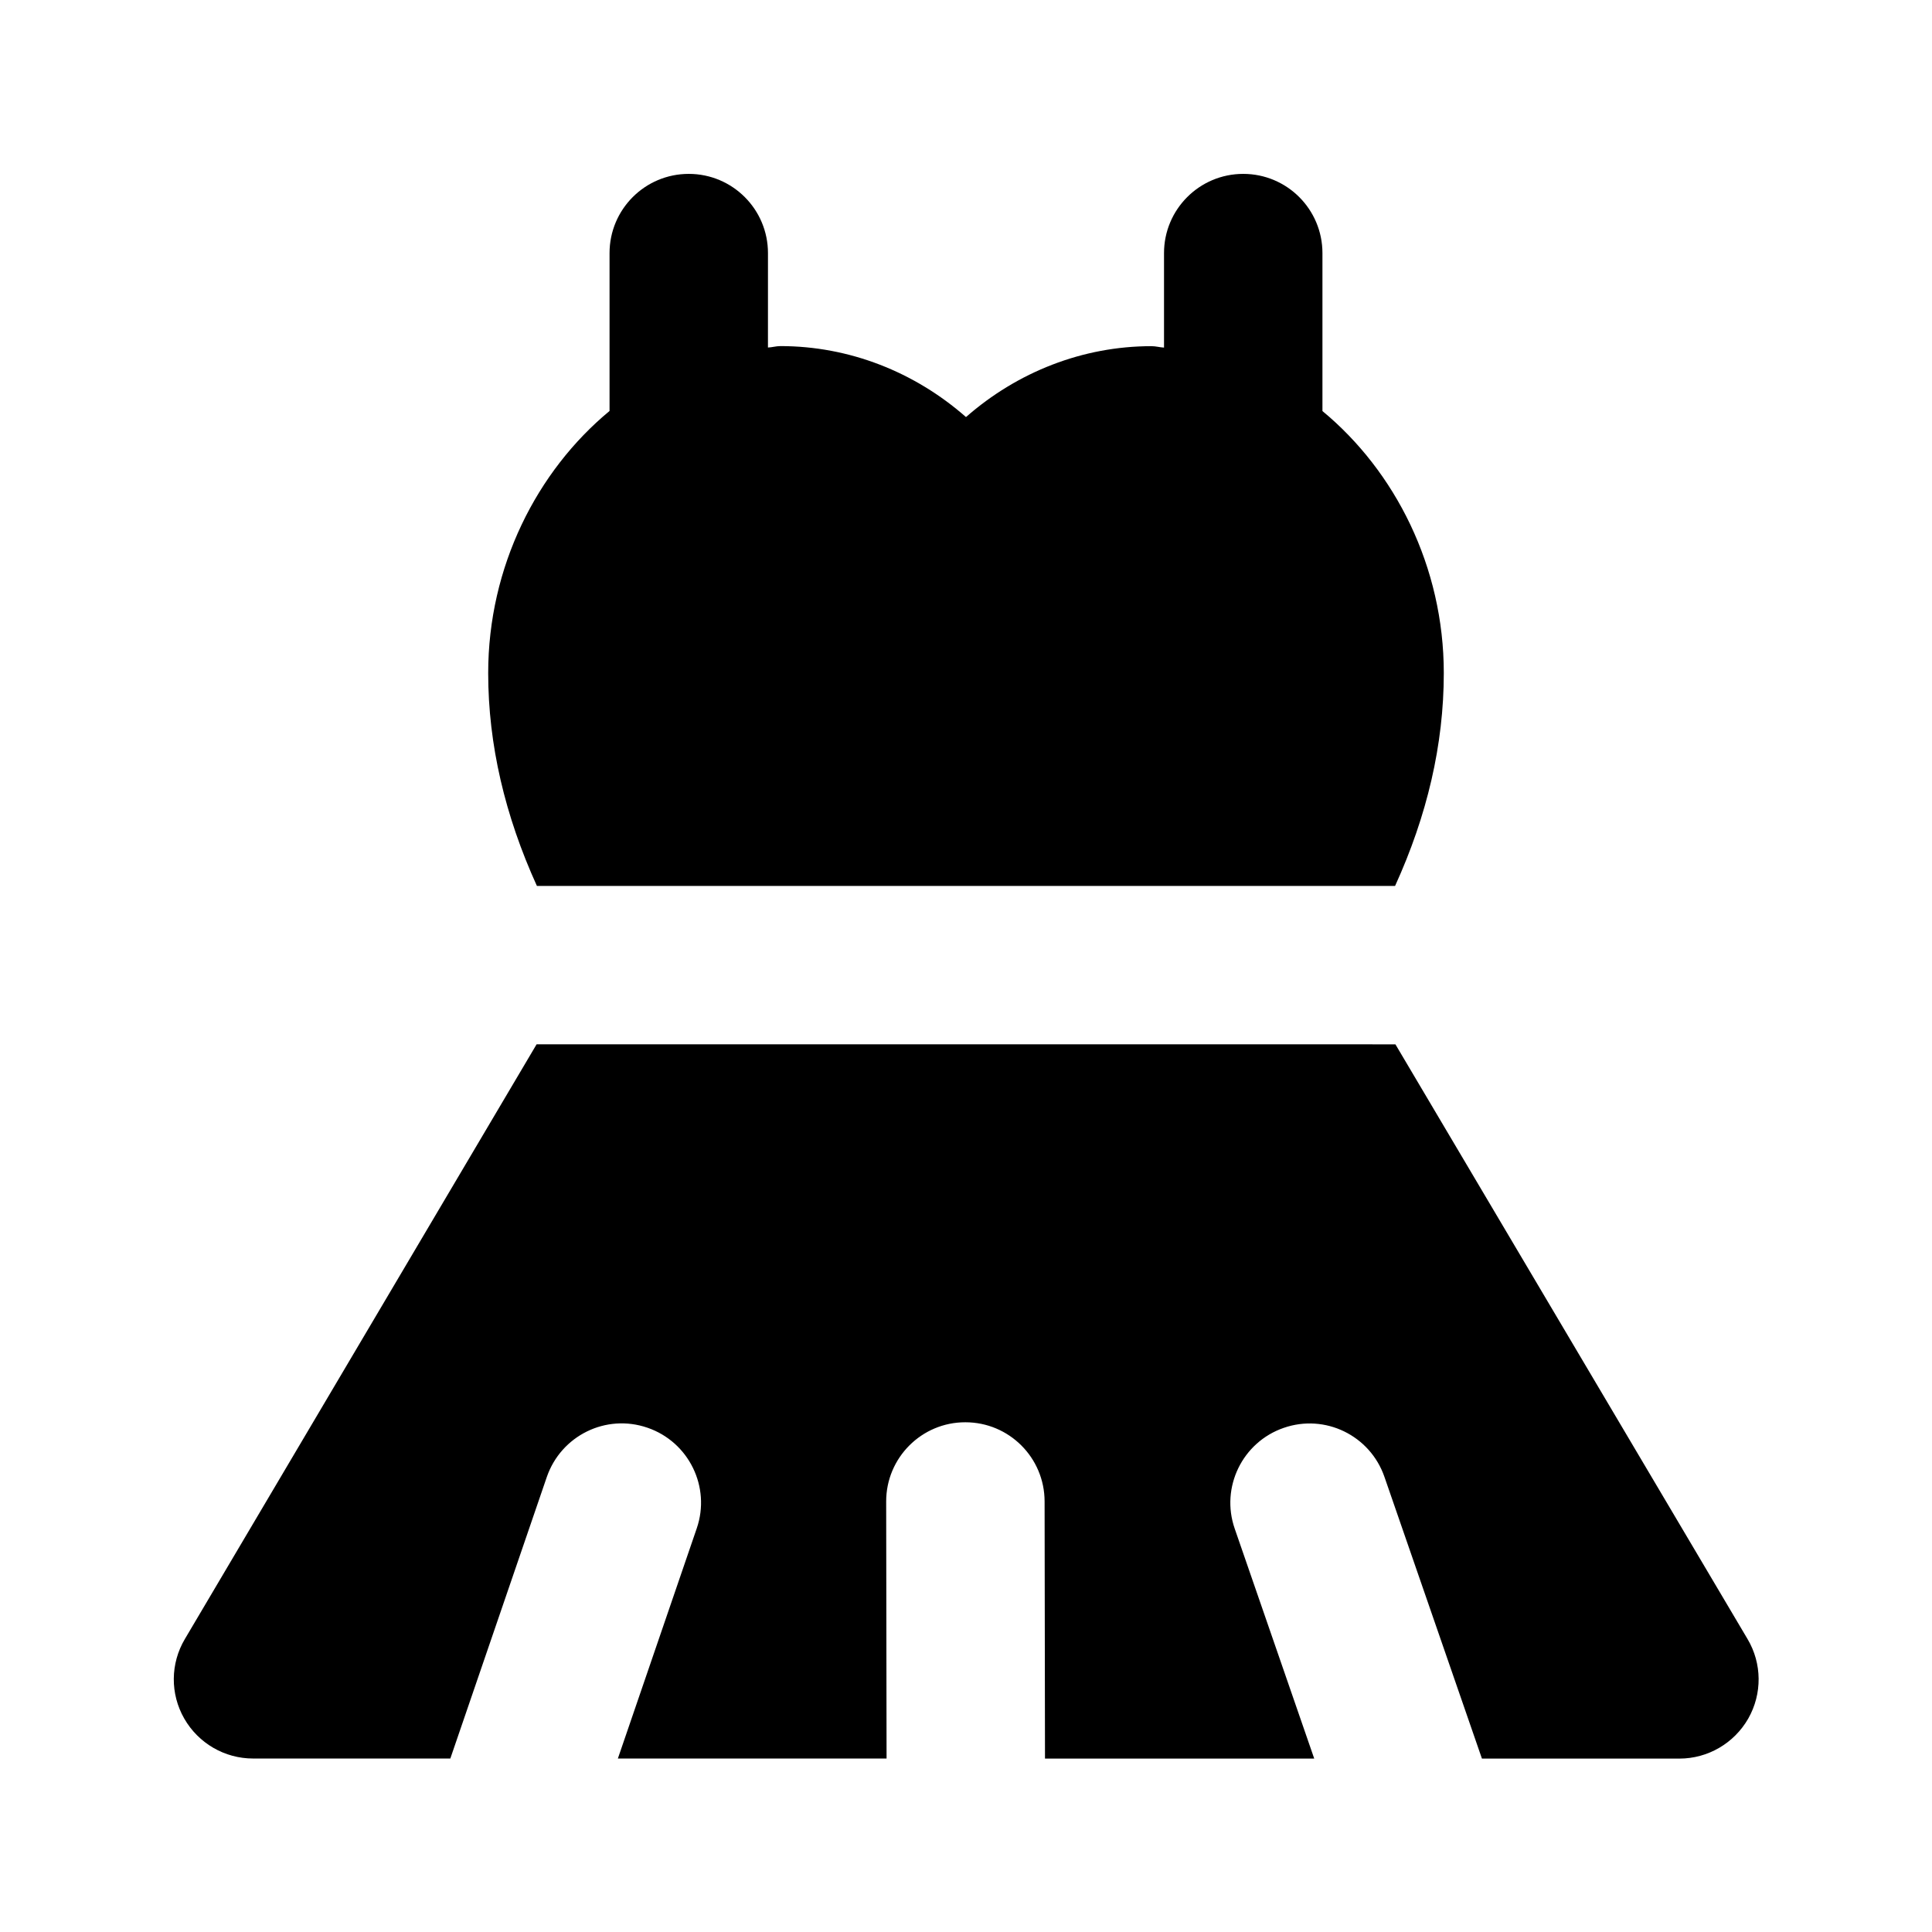
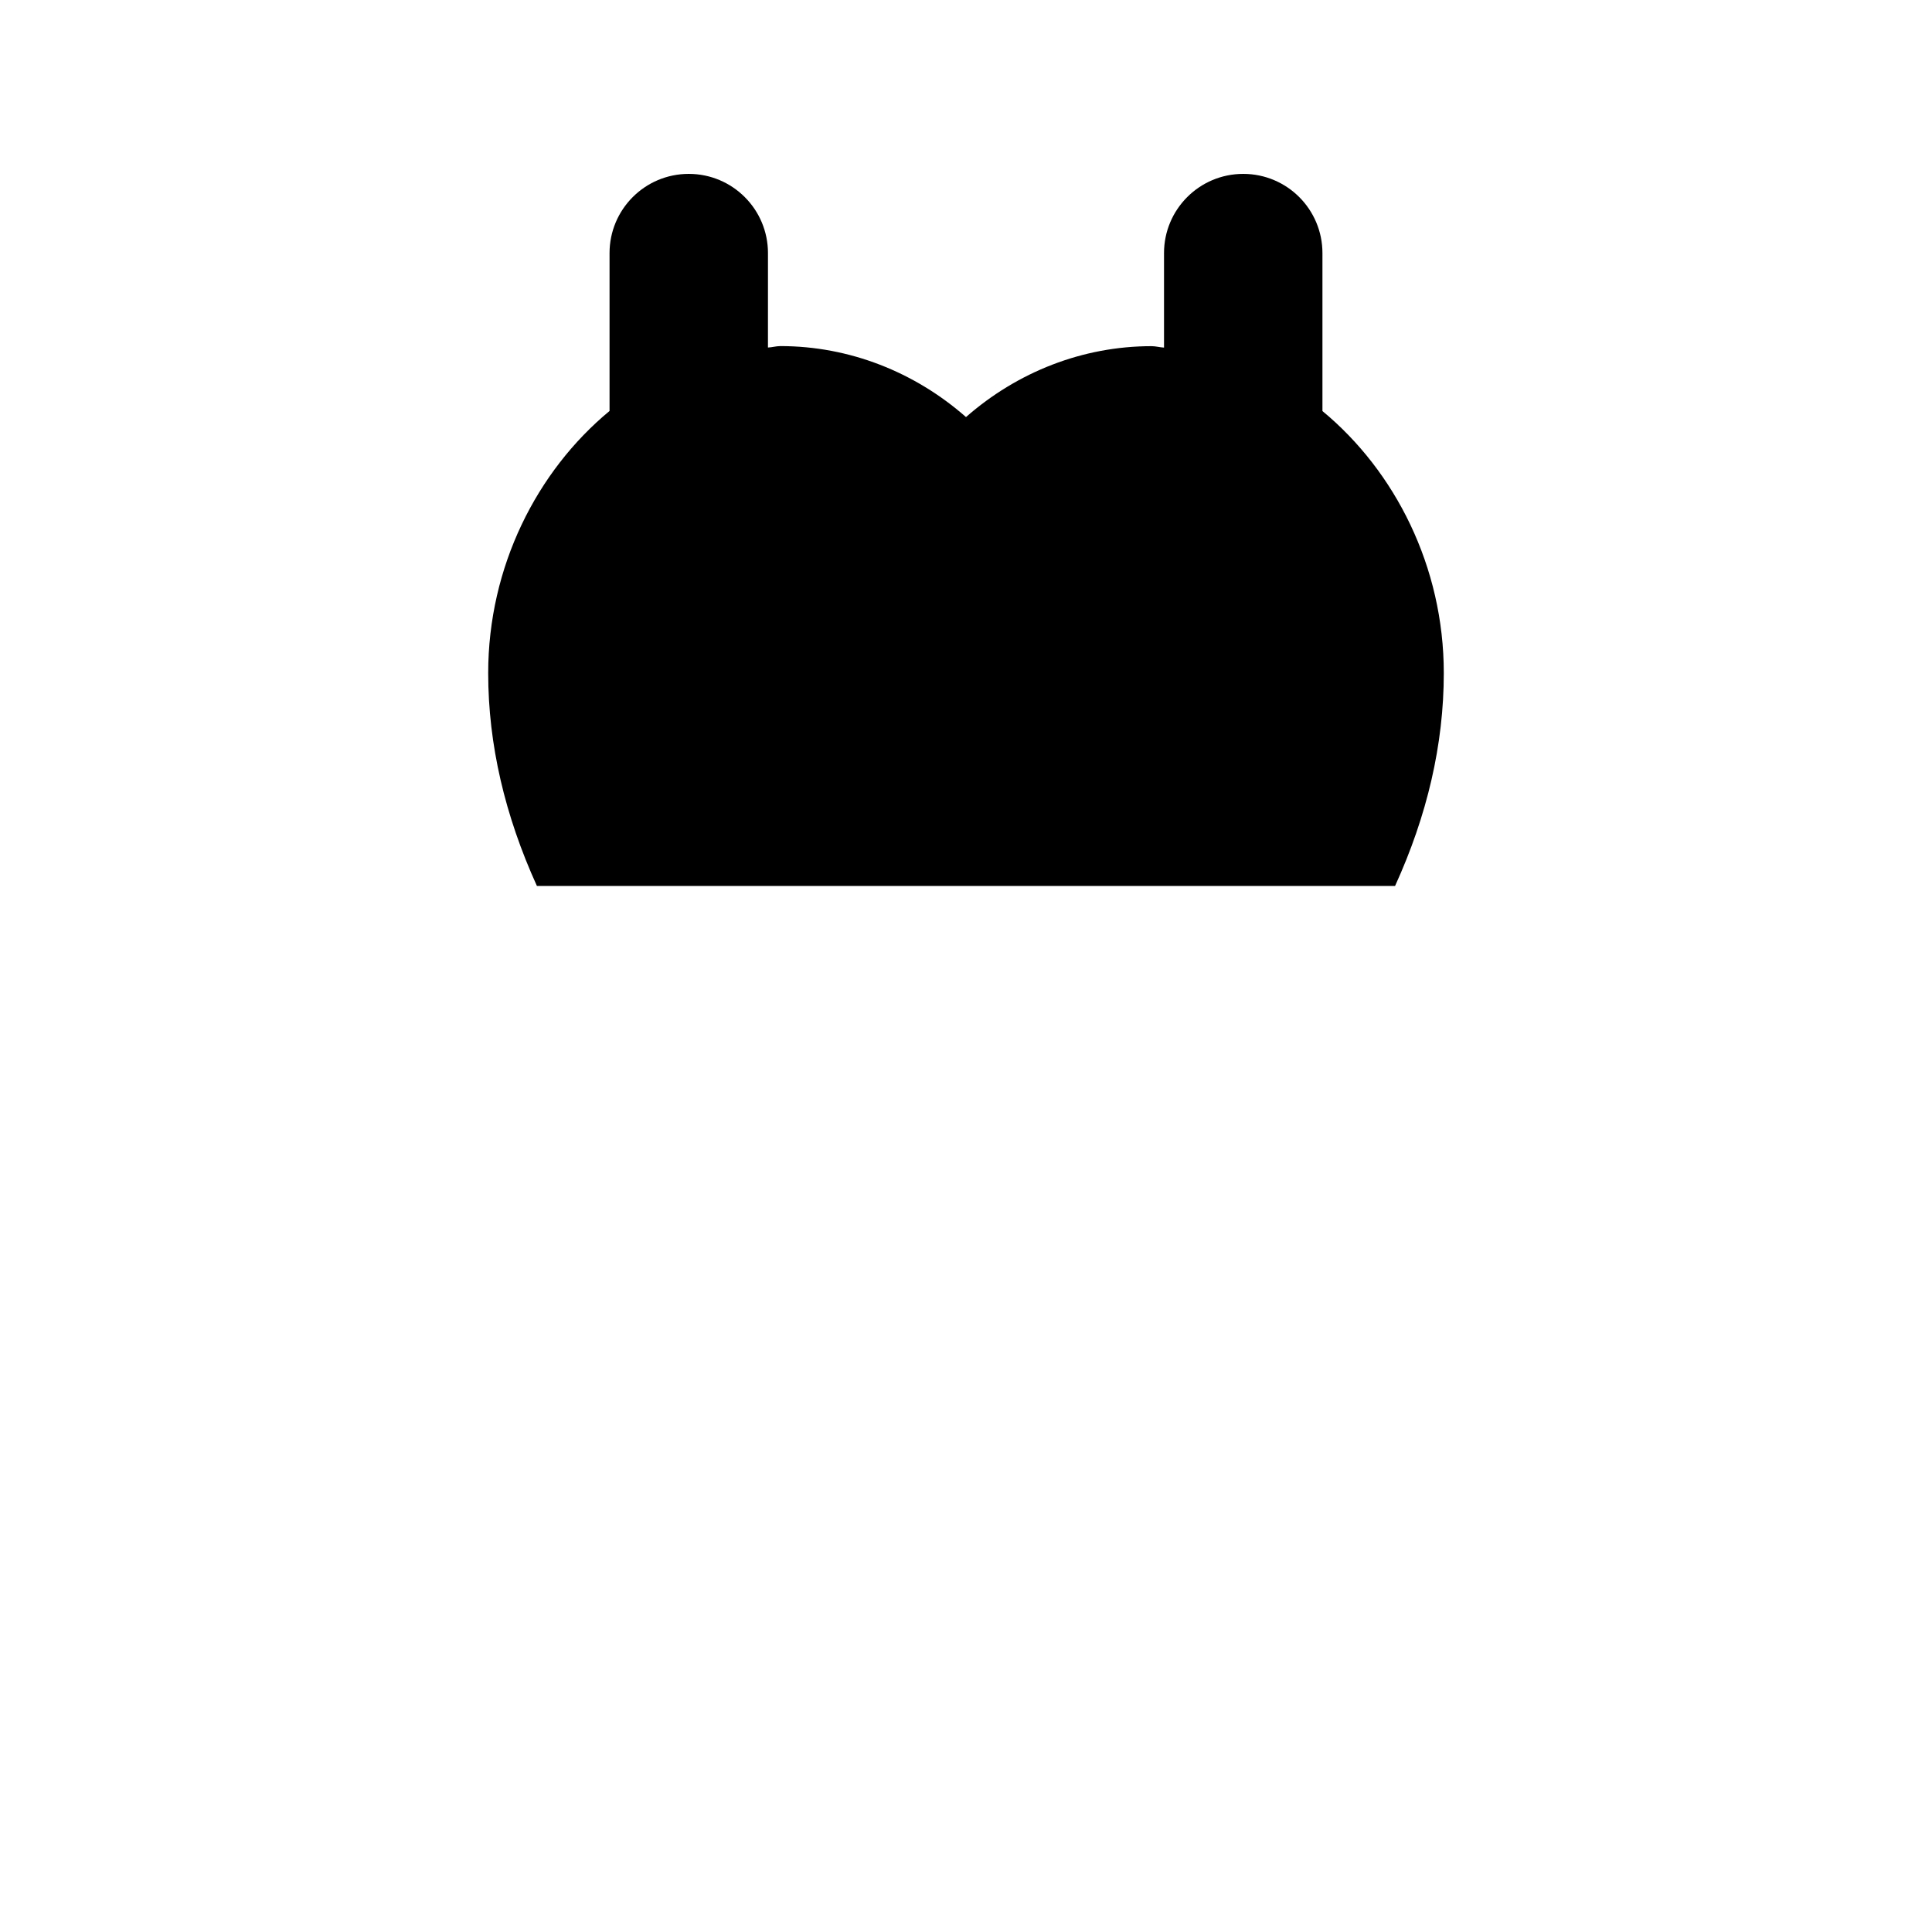
<svg xmlns="http://www.w3.org/2000/svg" fill="#000000" width="800px" height="800px" version="1.1" viewBox="144 144 512 512">
  <g>
    <path d="m513.71 378.78c8.48-18.598 12.91-37.449 12.91-56.406 0-28.172-12.891-53.508-32.16-69.441v-41.859c0-11.586-9.383-20.992-20.992-20.992s-20.992 9.406-20.992 20.992v25.043c-1.113-0.062-2.184-0.379-3.316-0.379-18.242 0-35.539 6.844-49.164 18.789-13.621-11.965-30.941-18.809-49.184-18.809-1.133 0-2.184 0.336-3.297 0.379l0.004-25.023c0-11.586-9.383-20.992-20.992-20.992s-20.992 9.406-20.992 20.992v41.836c-19.273 15.953-32.16 41.293-32.16 69.465 0 18.934 4.449 37.809 12.91 56.406z" />
-     <path d="m607.11 578.35-93.309-157.59-227.6-0.004-93.203 157.59c-3.863 6.508-3.926 14.547-0.168 21.098 3.758 6.551 10.707 10.582 18.242 10.582h52.27l25.566-74.605c3.777-10.957 15.66-16.855 26.68-13.059 10.957 3.758 16.816 15.703 13.059 26.66l-20.906 61.004h71.207l-0.105-68.098c-0.02-11.609 9.406-21.035 20.992-21.012 11.586 0 20.973 9.383 20.992 20.973 0 0 0.062 40.996 0.105 68.16h71.352l-21.074-60.941c-3.801-10.957 2.035-22.922 12.973-26.703 10.957-3.82 22.902 1.996 26.703 12.973l25.84 74.668h52.332c7.535 0 14.484-4.051 18.242-10.602 3.734-6.566 3.672-14.609-0.191-21.094z" />
  </g>
</svg>